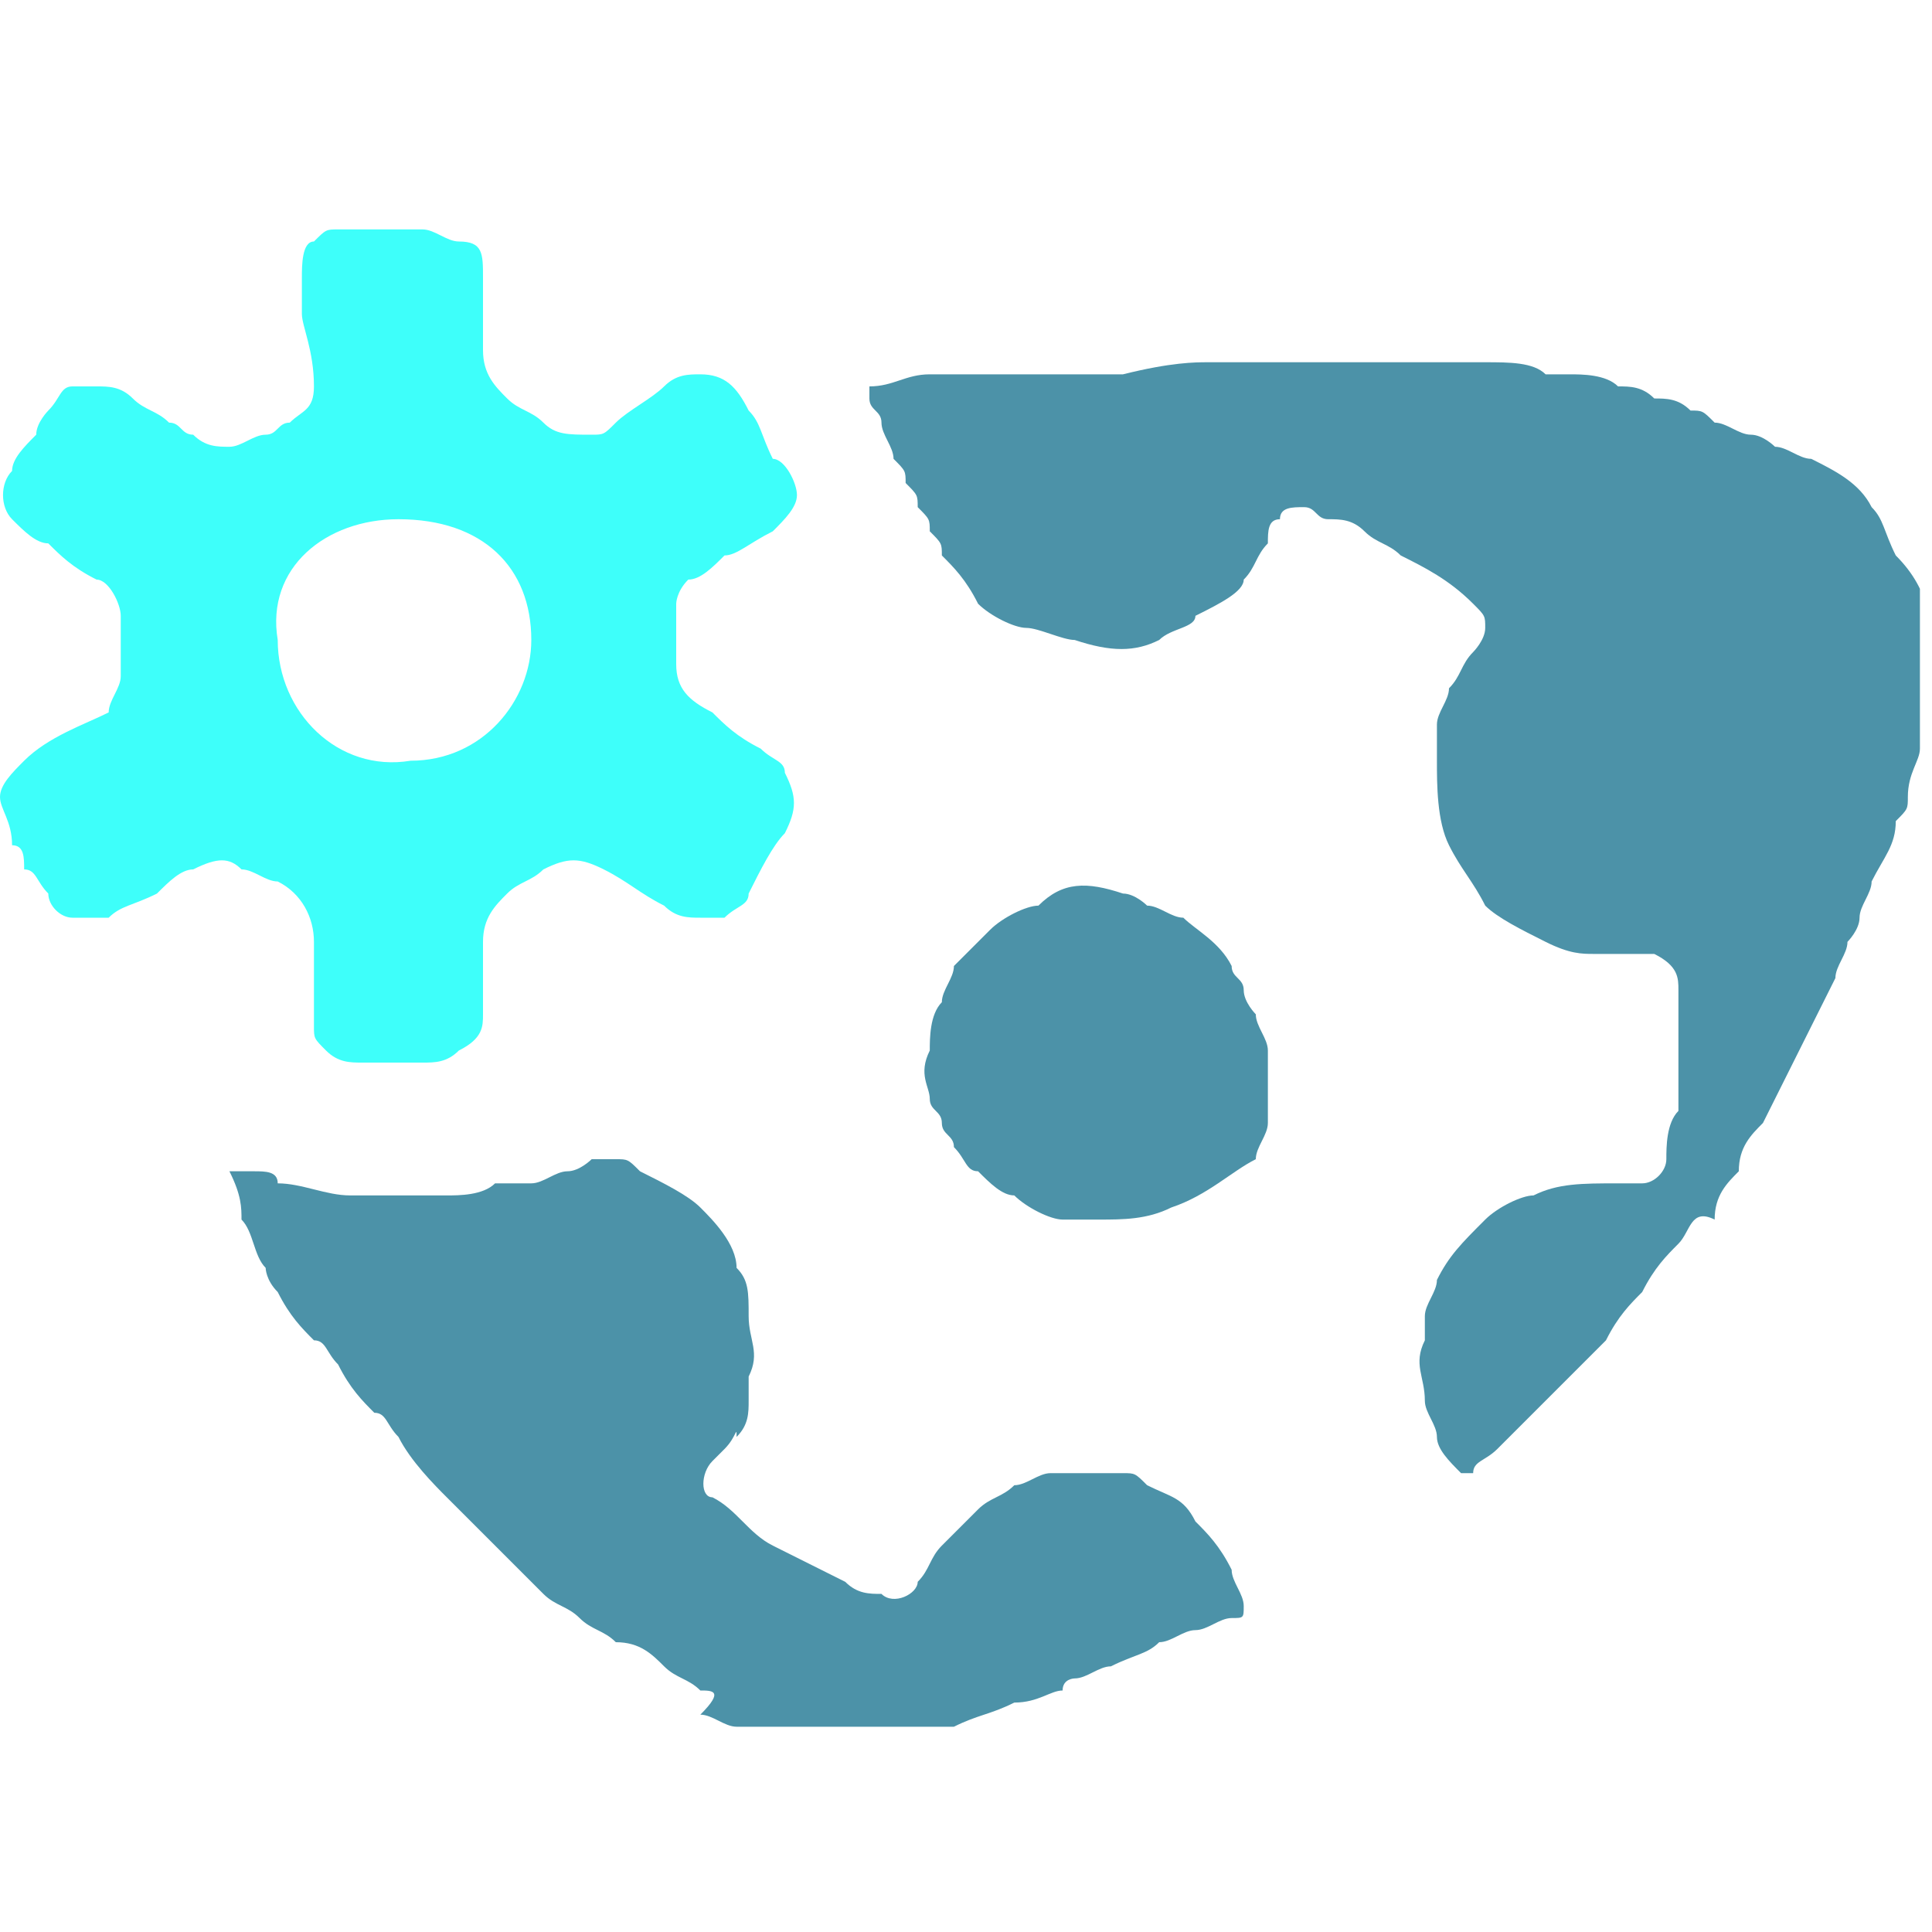
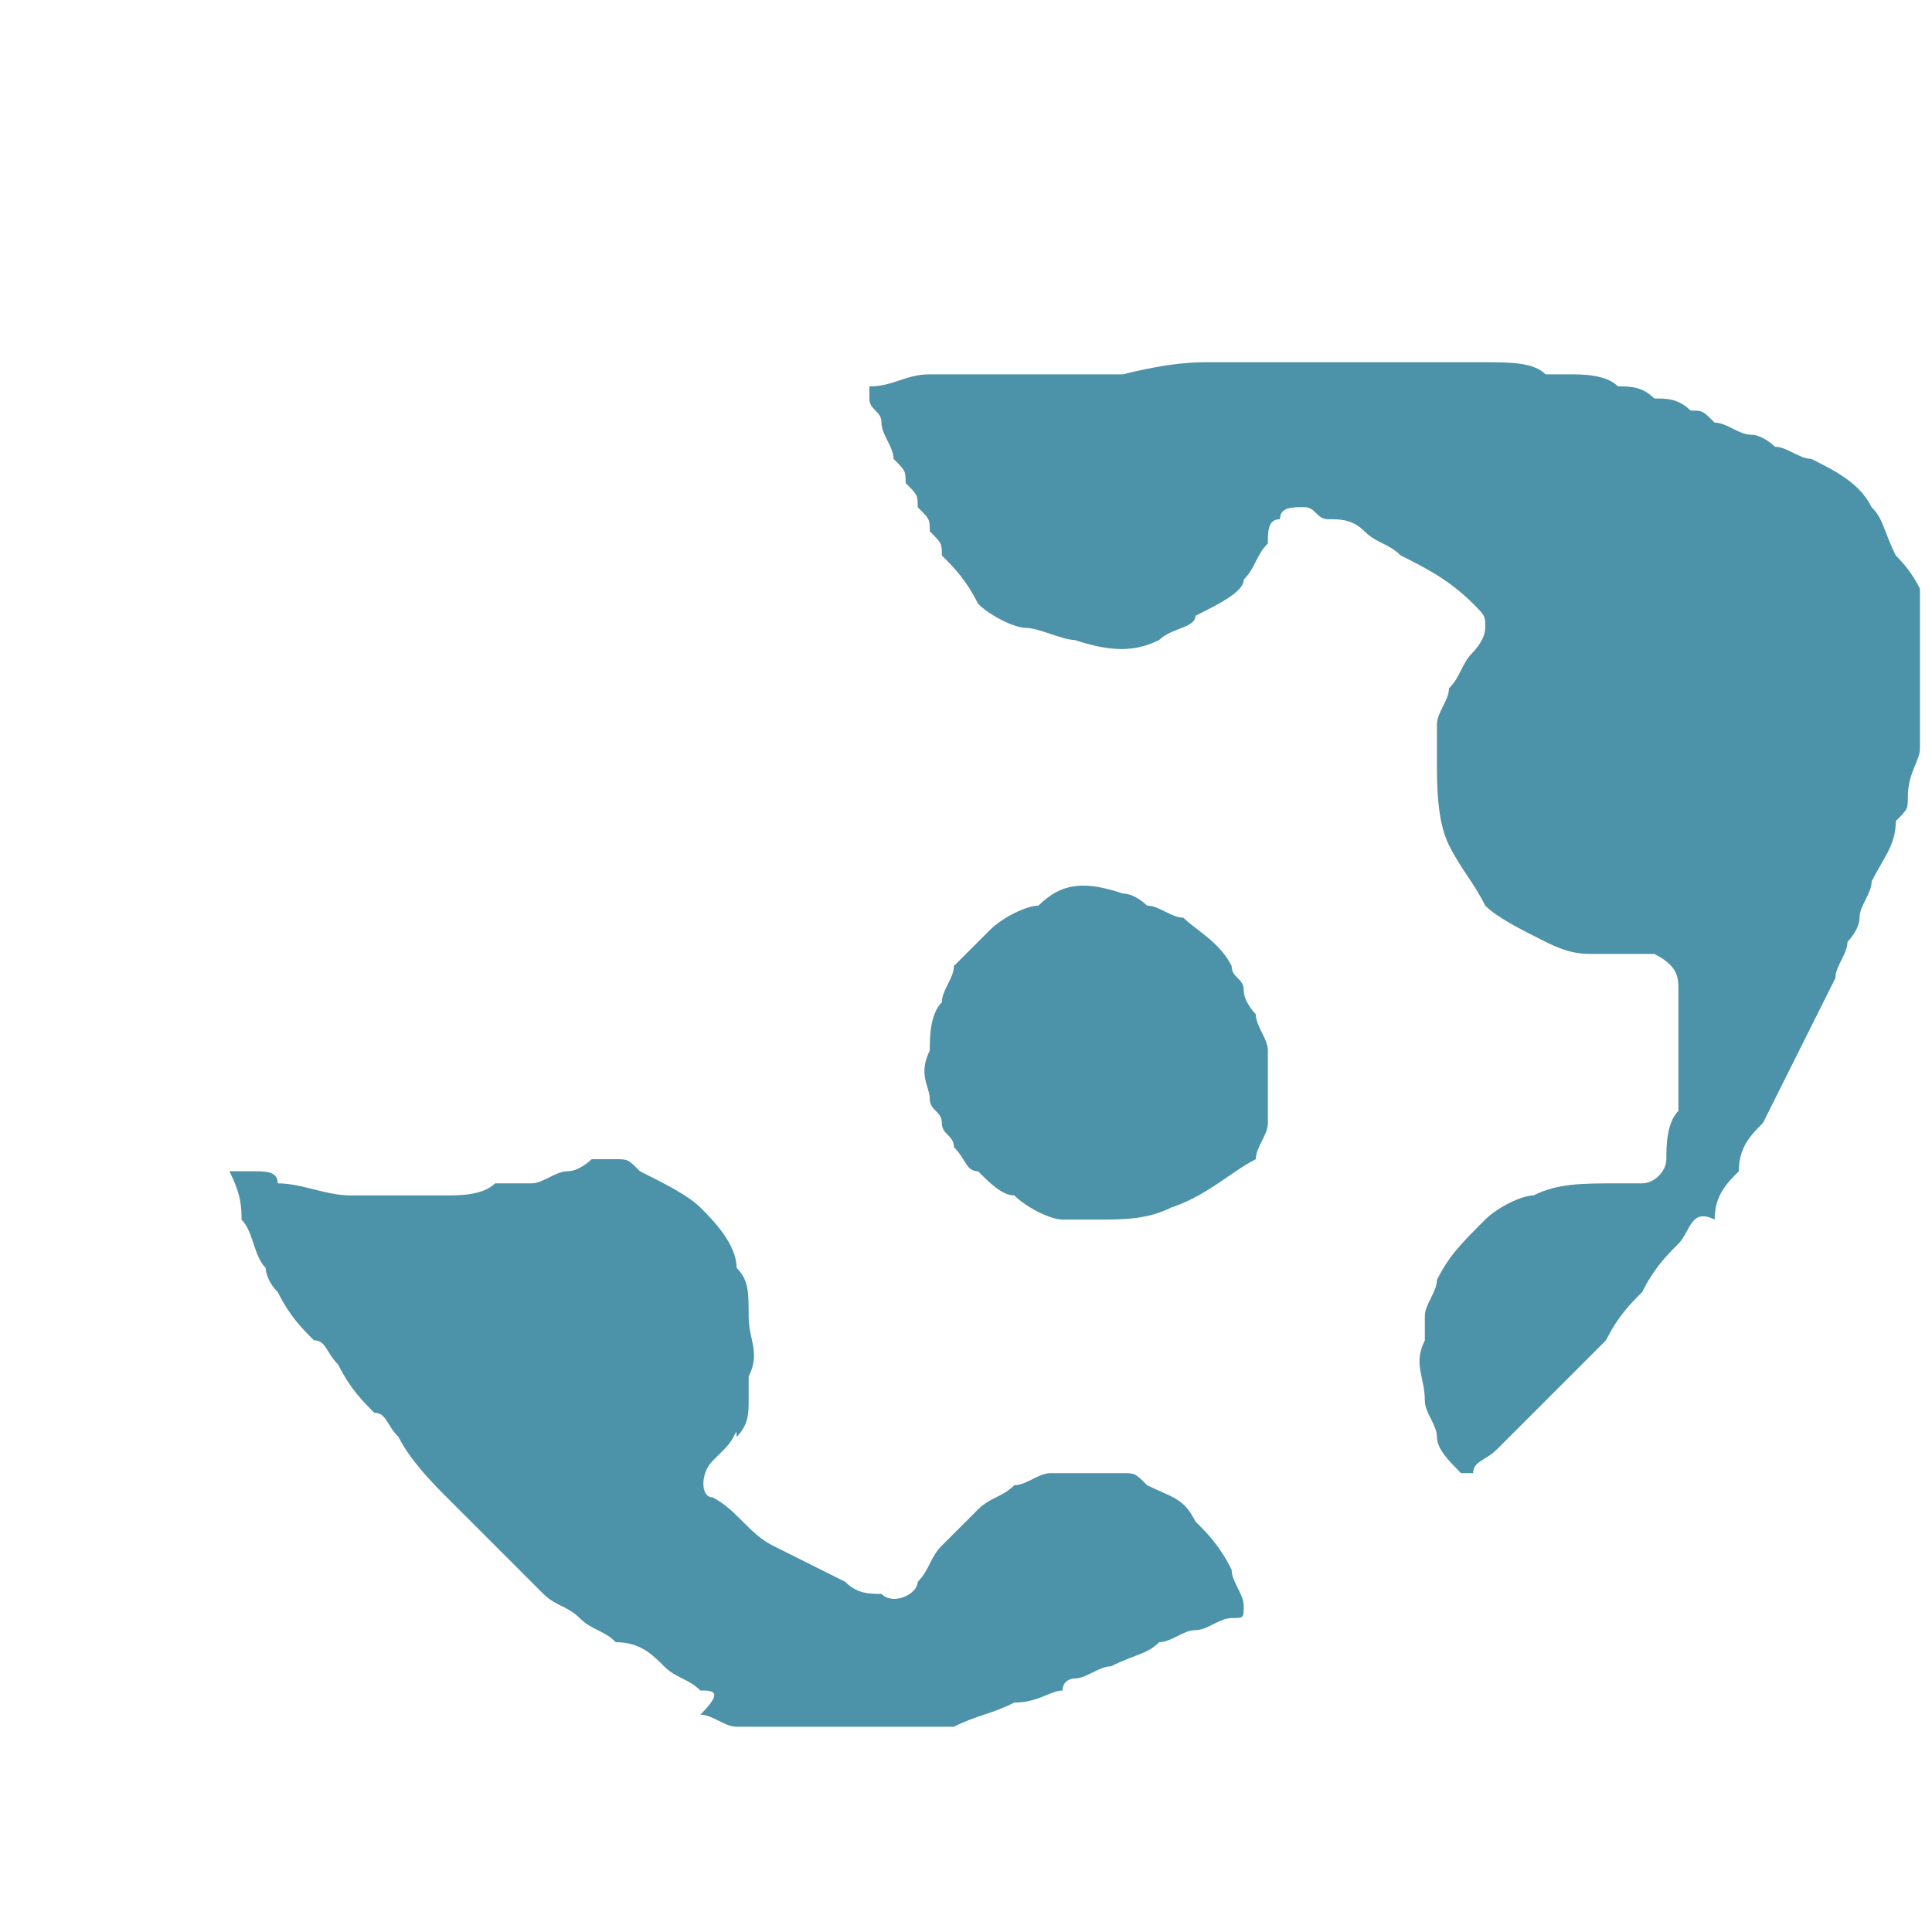
<svg xmlns="http://www.w3.org/2000/svg" xmlns:xlink="http://www.w3.org/1999/xlink" version="1.1" id="Layer_1" x="0px" y="0px" viewBox="0 0 16 16" style="enable-background:new 0 0 16 16;" xml:space="preserve">
  <style type="text/css">
	.st0{clip-path:url(#SVGID_00000173845233378929352010000004574194319693908391_);}
	.st1{fill:#4C92A8;}
	.st2{fill:#3EFFFA;}
</style>
  <g>
    <g>
      <defs>
        <rect id="SVGID_1_" y="1.8" width="15.9" height="12.5" />
      </defs>
      <clipPath id="SVGID_00000045608656184139451020000007606177100849502345_">
        <use xlink:href="#SVGID_1_" style="overflow:visible;" />
      </clipPath>
      <g style="clip-path:url(#SVGID_00000045608656184139451020000007606177100849502345_);">
        <path class="st1" d="M10,3c0.4,0,0.8,0,1.2,0c0.2,0,0.3,0,0.5,0s0.4,0,0.6,0c0.2,0,0.4,0,0.5,0.1c0.1,0,0.1,0,0.2,0     c0.1,0,0.3,0,0.4,0.1c0.1,0,0.2,0,0.3,0.1c0.1,0,0.2,0,0.3,0.1c0.1,0,0.1,0,0.2,0.1c0.1,0,0.2,0.1,0.3,0.1s0.2,0.1,0.2,0.1     c0.1,0,0.2,0.1,0.3,0.1c0.2,0.1,0.4,0.2,0.5,0.4c0.1,0.1,0.1,0.2,0.2,0.4C16,4.9,16,5.2,16,5.5c0,0.2,0,0.3-0.1,0.5     c0,0.1,0,0.1,0,0.2s-0.1,0.2-0.1,0.4c0,0.1,0,0.1-0.1,0.2c0,0.2-0.1,0.3-0.2,0.5c0,0.1-0.1,0.2-0.1,0.3c0,0.1-0.1,0.2-0.1,0.2     c0,0.1-0.1,0.2-0.1,0.3c-0.1,0.2-0.2,0.4-0.3,0.6c-0.1,0.2-0.2,0.4-0.3,0.6c-0.1,0.1-0.2,0.2-0.2,0.4c-0.1,0.1-0.2,0.2-0.2,0.4     C14,10,14,10.2,13.9,10.3s-0.2,0.2-0.3,0.4c-0.1,0.1-0.2,0.2-0.3,0.4c-0.1,0.1-0.2,0.2-0.3,0.3c-0.2,0.2-0.4,0.4-0.6,0.6     c-0.1,0.1-0.2,0.1-0.2,0.2h-0.1c-0.1-0.1-0.2-0.2-0.2-0.3s-0.1-0.2-0.1-0.3c0-0.2-0.1-0.3,0-0.5c0-0.1,0-0.1,0-0.2     c0-0.1,0.1-0.2,0.1-0.3c0.1-0.2,0.2-0.3,0.4-0.5c0.1-0.1,0.3-0.2,0.4-0.2c0.2-0.1,0.4-0.1,0.7-0.1c0.1,0,0.1,0,0.2,0     c0.1,0,0.2-0.1,0.2-0.2c0-0.1,0-0.3,0.1-0.4c0-0.2,0-0.3,0-0.5c0-0.1,0-0.3,0-0.4V8.2c0-0.1,0-0.2-0.2-0.3l0,0     c-0.1,0-0.2,0-0.3,0h-0.1h-0.1c-0.1,0-0.2,0-0.4-0.1s-0.4-0.2-0.5-0.3C12.2,7.3,12.1,7.2,12,7s-0.1-0.5-0.1-0.7     c0-0.1,0-0.2,0-0.3c0-0.1,0.1-0.2,0.1-0.3c0.1-0.1,0.1-0.2,0.2-0.3c0,0,0.1-0.1,0.1-0.2s0-0.1-0.1-0.2c-0.2-0.2-0.4-0.3-0.6-0.4     c-0.1-0.1-0.2-0.1-0.3-0.2S11.1,4.3,11,4.3s-0.1-0.1-0.2-0.1c-0.1,0-0.2,0-0.2,0.1c-0.1,0-0.1,0.1-0.1,0.2     c-0.1,0.1-0.1,0.2-0.2,0.3c0,0.1-0.2,0.2-0.4,0.3c0,0.1-0.2,0.1-0.3,0.2c-0.2,0.1-0.4,0.1-0.7,0c-0.1,0-0.3-0.1-0.4-0.1     C8.4,5.2,8.2,5.1,8.1,5C8,4.8,7.9,4.7,7.8,4.6c0-0.1,0-0.1-0.1-0.2c0-0.1,0-0.1-0.1-0.2c0-0.1,0-0.1-0.1-0.2c0-0.1,0-0.1-0.1-0.2     c0-0.1-0.1-0.2-0.1-0.3S7.2,3.4,7.2,3.3c0,0,0,0,0-0.1c0.2,0,0.3-0.1,0.5-0.1c0.1,0,0.2,0,0.4,0c0.1,0,0.3,0,0.4,0     c0.3,0,0.5,0,0.8,0C9.7,3,9.9,3,10,3L10,3z" />
-         <path class="st2" d="M2.5,2.6c0-0.1,0-0.2,0-0.3S2.5,2,2.6,2c0.1-0.1,0.1-0.1,0.2-0.1c0.1,0,0.1,0,0.2,0c0.2,0,0.3,0,0.5,0     C3.6,1.9,3.7,2,3.8,2C4,2,4,2.1,4,2.3s0,0.4,0,0.6s0.1,0.3,0.2,0.4c0.1,0.1,0.2,0.1,0.3,0.2c0.1,0.1,0.2,0.1,0.4,0.1     c0.1,0,0.1,0,0.2-0.1s0.3-0.2,0.4-0.3s0.2-0.1,0.3-0.1c0.2,0,0.3,0.1,0.4,0.3c0.1,0.1,0.1,0.2,0.2,0.4c0.1,0,0.2,0.2,0.2,0.3     S6.5,4.3,6.4,4.4C6.2,4.5,6.1,4.6,6,4.6C5.9,4.7,5.8,4.8,5.7,4.8C5.6,4.9,5.6,5,5.6,5c0,0.2,0,0.3,0,0.5s0.1,0.3,0.3,0.4     C6,6,6.1,6.1,6.3,6.2c0.1,0.1,0.2,0.1,0.2,0.2c0.1,0.2,0.1,0.3,0,0.5C6.4,7,6.3,7.2,6.2,7.4c0,0.1-0.1,0.1-0.2,0.2     c0,0-0.1,0-0.2,0s-0.2,0-0.3-0.1C5.3,7.4,5.2,7.3,5,7.2c-0.2-0.1-0.3-0.1-0.5,0C4.4,7.3,4.3,7.3,4.2,7.4C4.1,7.5,4,7.6,4,7.8     C4,8,4,8.2,4,8.4c0,0.1,0,0.2-0.2,0.3C3.7,8.8,3.6,8.8,3.5,8.8c-0.2,0-0.3,0-0.5,0c-0.1,0-0.2,0-0.3-0.1C2.6,8.6,2.6,8.6,2.6,8.5     s0-0.2,0-0.3s0-0.2,0-0.4c0-0.2-0.1-0.4-0.3-0.5C2.2,7.3,2.1,7.2,2,7.2c-0.1-0.1-0.2-0.1-0.4,0c-0.1,0-0.2,0.1-0.3,0.2     C1.1,7.5,1,7.5,0.9,7.6c-0.1,0-0.2,0-0.3,0S0.4,7.5,0.4,7.4C0.3,7.3,0.3,7.2,0.2,7.2c0-0.1,0-0.2-0.1-0.2C0.1,6.8,0,6.7,0,6.6     s0.1-0.2,0.2-0.3C0.4,6.1,0.7,6,0.9,5.9C0.9,5.8,1,5.7,1,5.6c0-0.2,0-0.3,0-0.5C1,5,0.9,4.8,0.8,4.8C0.6,4.7,0.5,4.6,0.4,4.5     c-0.1,0-0.2-0.1-0.3-0.2C0,4.2,0,4,0.1,3.9c0-0.1,0.1-0.2,0.2-0.3c0-0.1,0.1-0.2,0.1-0.2c0.1-0.1,0.1-0.2,0.2-0.2s0.1,0,0.2,0     s0.2,0,0.3,0.1s0.2,0.1,0.3,0.2c0.1,0,0.1,0.1,0.2,0.1c0.1,0.1,0.2,0.1,0.3,0.1s0.2-0.1,0.3-0.1s0.1-0.1,0.2-0.1     c0.1-0.1,0.2-0.1,0.2-0.3C2.6,2.9,2.5,2.7,2.5,2.6z M2.3,5.3c0,0.6,0.5,1.1,1.1,1c0.6,0,1-0.5,1-1c0-0.6-0.4-1-1.1-1     C2.7,4.3,2.2,4.7,2.3,5.3z" />
        <path class="st1" d="M1.9,9.7c0.1,0,0.1,0,0.2,0s0.2,0,0.2,0.1c0.2,0,0.4,0.1,0.6,0.1c0.3,0,0.5,0,0.8,0c0.1,0,0.3,0,0.4-0.1     c0.1,0,0.1,0,0.2,0h0.1c0.1,0,0.2-0.1,0.3-0.1c0.1,0,0.2-0.1,0.2-0.1c0.1,0,0.1,0,0.2,0s0.1,0,0.2,0.1C5.5,9.8,5.7,9.9,5.8,10     c0.1,0.1,0.3,0.3,0.3,0.5c0.1,0.1,0.1,0.2,0.1,0.4s0.1,0.3,0,0.5c0,0.1,0,0.1,0,0.2c0,0.1,0,0.2-0.1,0.3c0-0.1,0,0-0.1,0.1     l-0.1,0.1c-0.1,0.1-0.1,0.3,0,0.3c0.2,0.1,0.3,0.3,0.5,0.4S6.8,13,7,13.1c0.1,0.1,0.2,0.1,0.3,0.1c0.1,0.1,0.3,0,0.3-0.1     c0.1-0.1,0.1-0.2,0.2-0.3s0.2-0.2,0.3-0.3s0.2-0.1,0.3-0.2c0.1,0,0.2-0.1,0.3-0.1h0.1c0.1,0,0.2,0,0.3,0s0.1,0,0.2,0     c0.1,0,0.1,0,0.2,0.1c0.2,0.1,0.3,0.1,0.4,0.3c0.1,0.1,0.2,0.2,0.3,0.4c0,0.1,0.1,0.2,0.1,0.3s0,0.1-0.1,0.1s-0.2,0.1-0.3,0.1     s-0.2,0.1-0.3,0.1c-0.1,0.1-0.2,0.1-0.4,0.2c-0.1,0-0.2,0.1-0.3,0.1c0,0-0.1,0-0.1,0.1c-0.1,0-0.2,0.1-0.4,0.1     c-0.2,0.1-0.3,0.1-0.5,0.2c-0.1,0-0.1,0-0.2,0s-0.2,0-0.3,0.1l0,0c-0.2,0-0.4,0-0.6,0c-0.1,0-0.3,0-0.4,0s-0.2,0-0.3-0.1     c-0.1,0-0.2-0.1-0.3-0.1C6,14,5.9,14,5.8,14c-0.1-0.1-0.2-0.1-0.3-0.2c-0.1-0.1-0.2-0.2-0.4-0.2c-0.1-0.1-0.2-0.1-0.3-0.2     c-0.1-0.1-0.2-0.1-0.3-0.2c-0.1-0.1-0.2-0.2-0.3-0.3c-0.2-0.2-0.3-0.3-0.5-0.5c-0.1-0.1-0.3-0.3-0.4-0.5     c-0.1-0.1-0.1-0.2-0.2-0.2c-0.1-0.1-0.2-0.2-0.3-0.4c-0.1-0.1-0.1-0.2-0.2-0.2c-0.1-0.1-0.2-0.2-0.3-0.4     c-0.1-0.1-0.1-0.2-0.1-0.2c-0.1-0.1-0.1-0.3-0.2-0.4C2,10,2,9.9,1.9,9.7C1.9,9.8,1.9,9.8,1.9,9.7z" />
        <path class="st1" d="M9.1,10.1c-0.1,0-0.2,0-0.3,0S8.5,10,8.4,9.9c-0.1,0-0.2-0.1-0.3-0.2C8,9.7,8,9.6,7.9,9.5     c0-0.1-0.1-0.1-0.1-0.2c0-0.1-0.1-0.1-0.1-0.2c0-0.1-0.1-0.2,0-0.4c0-0.1,0-0.3,0.1-0.4c0-0.1,0.1-0.2,0.1-0.3     C8,7.9,8.1,7.8,8.2,7.7c0.1-0.1,0.3-0.2,0.4-0.2C8.8,7.3,9,7.3,9.3,7.4c0.1,0,0.2,0.1,0.2,0.1c0.1,0,0.2,0.1,0.3,0.1     c0.1,0.1,0.3,0.2,0.4,0.4c0,0.1,0.1,0.1,0.1,0.2c0,0.1,0.1,0.2,0.1,0.2c0,0.1,0.1,0.2,0.1,0.3s0,0.2,0,0.3v0.1c0,0.1,0,0.1,0,0.2     c0,0.1-0.1,0.2-0.1,0.3C10.2,9.7,10,9.9,9.7,10C9.5,10.1,9.3,10.1,9.1,10.1z" />
      </g>
    </g>
  </g>
</svg>